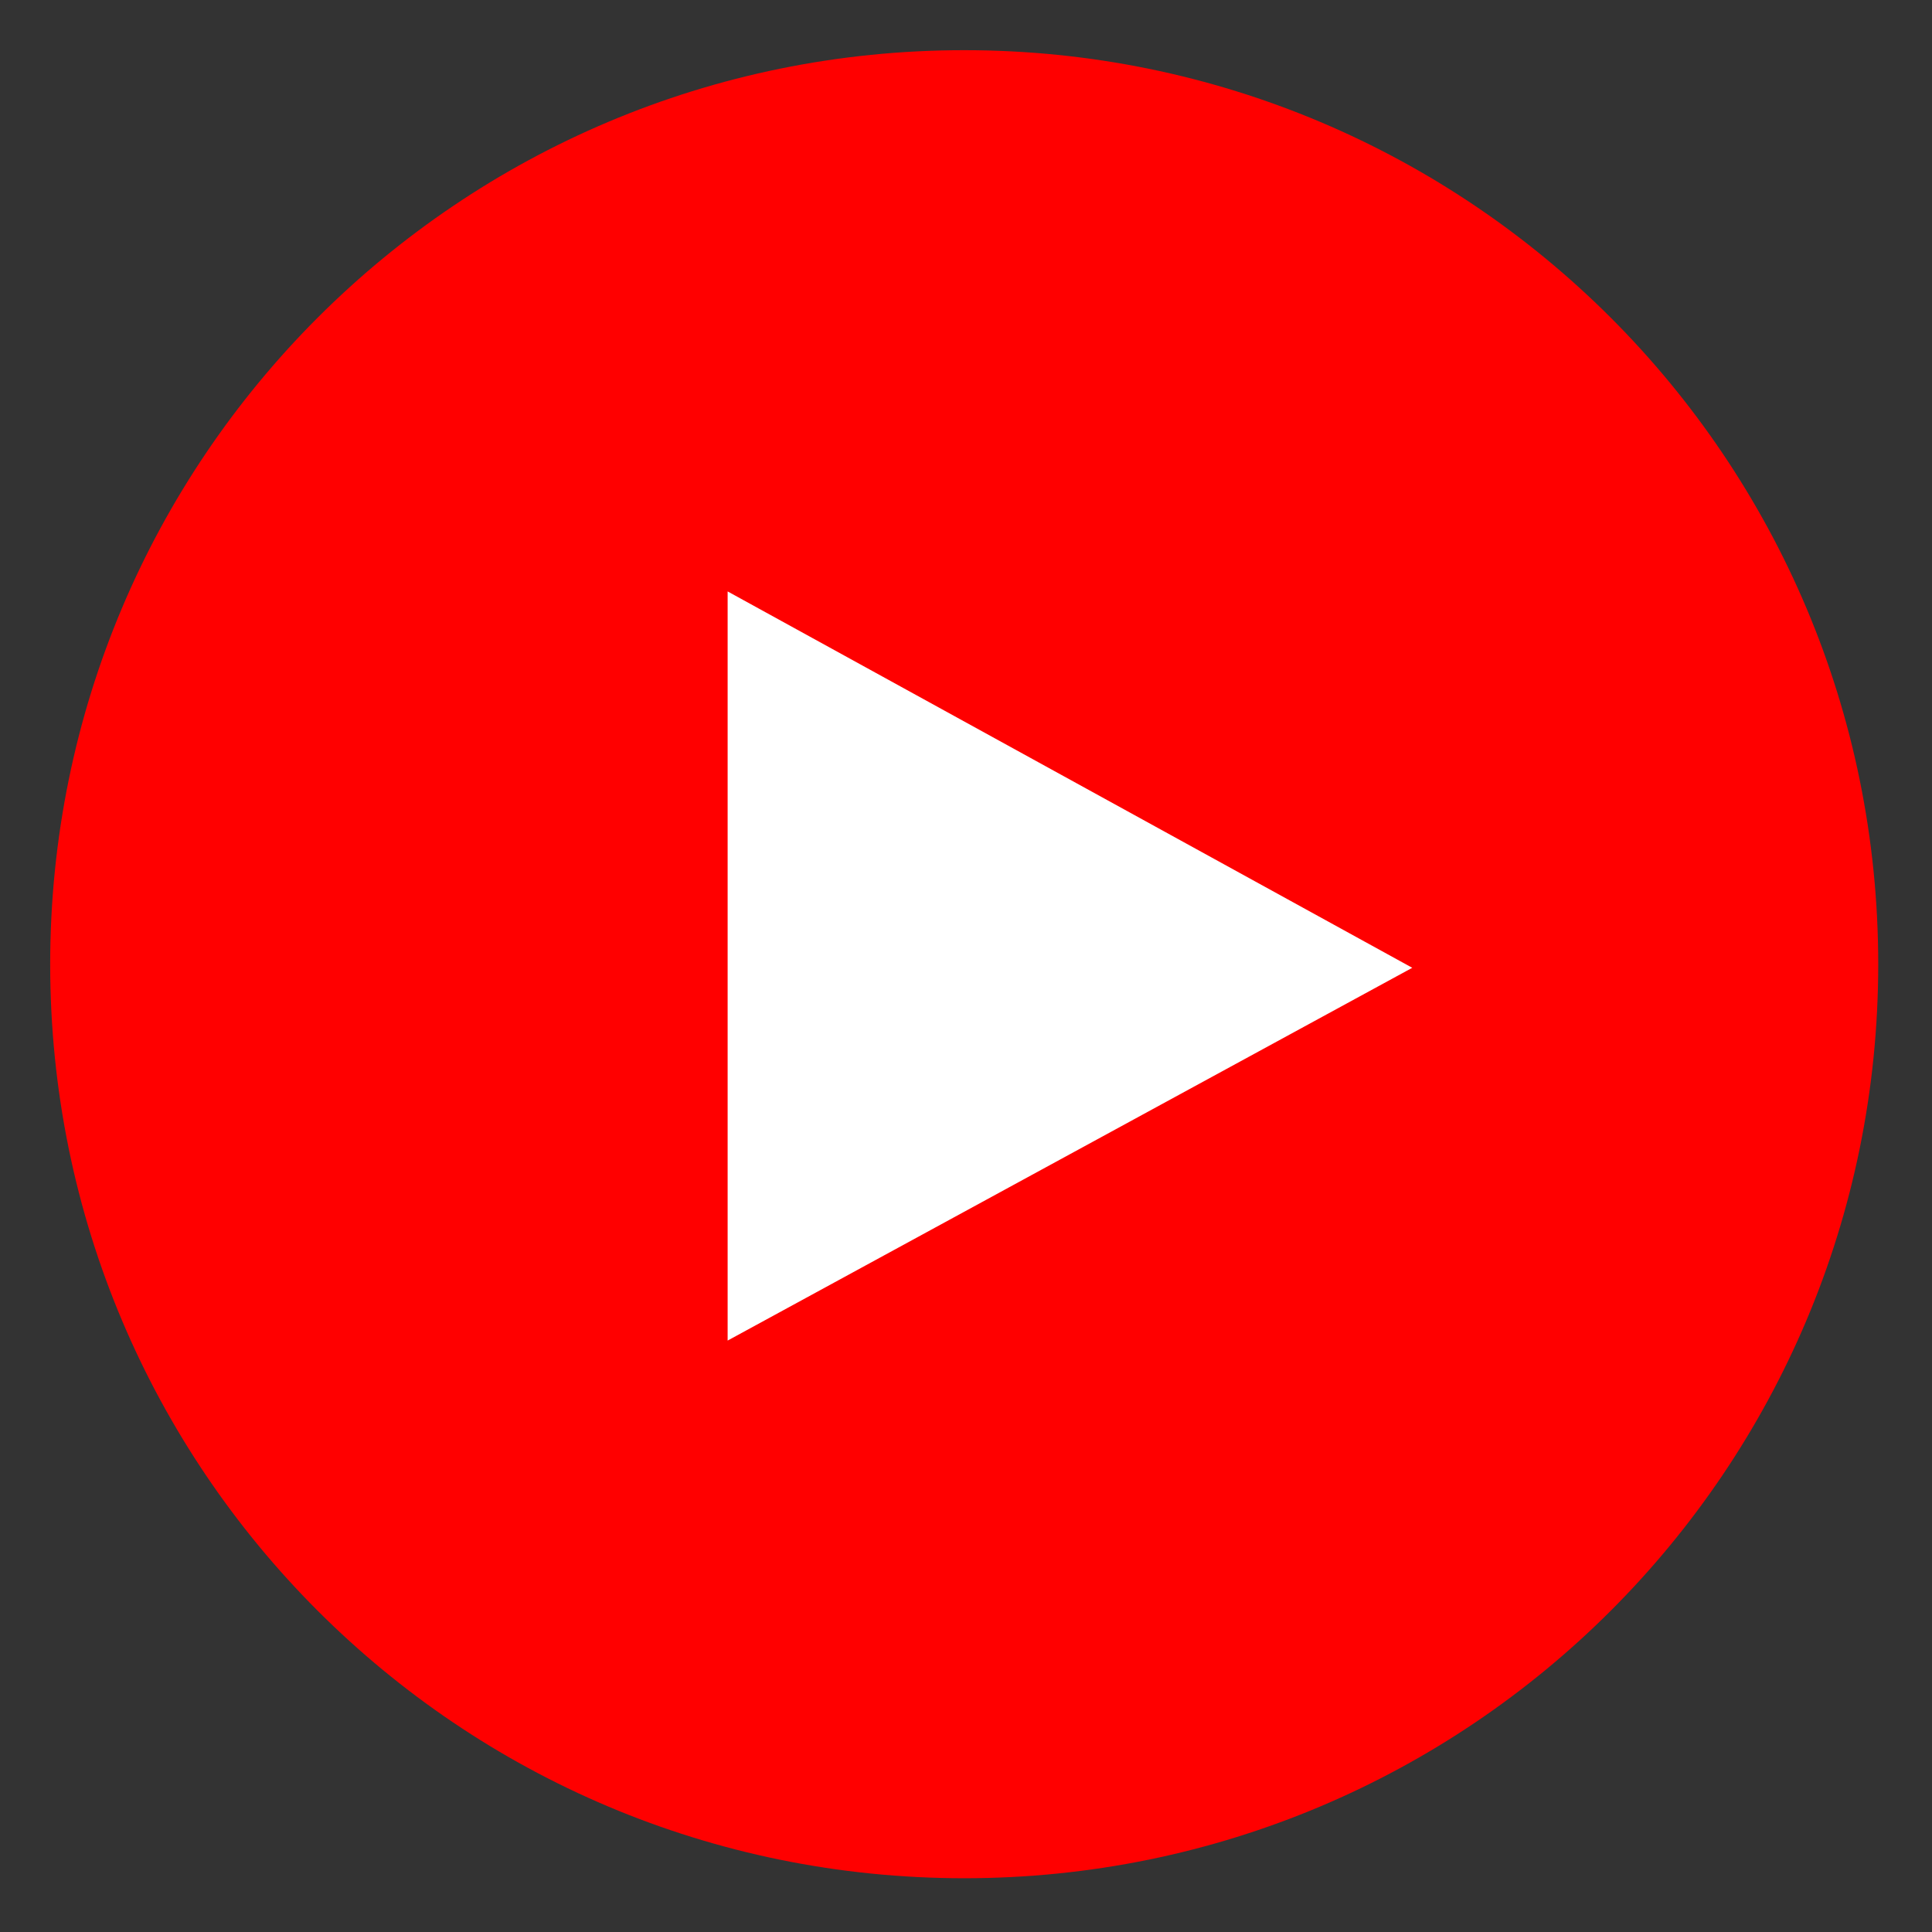
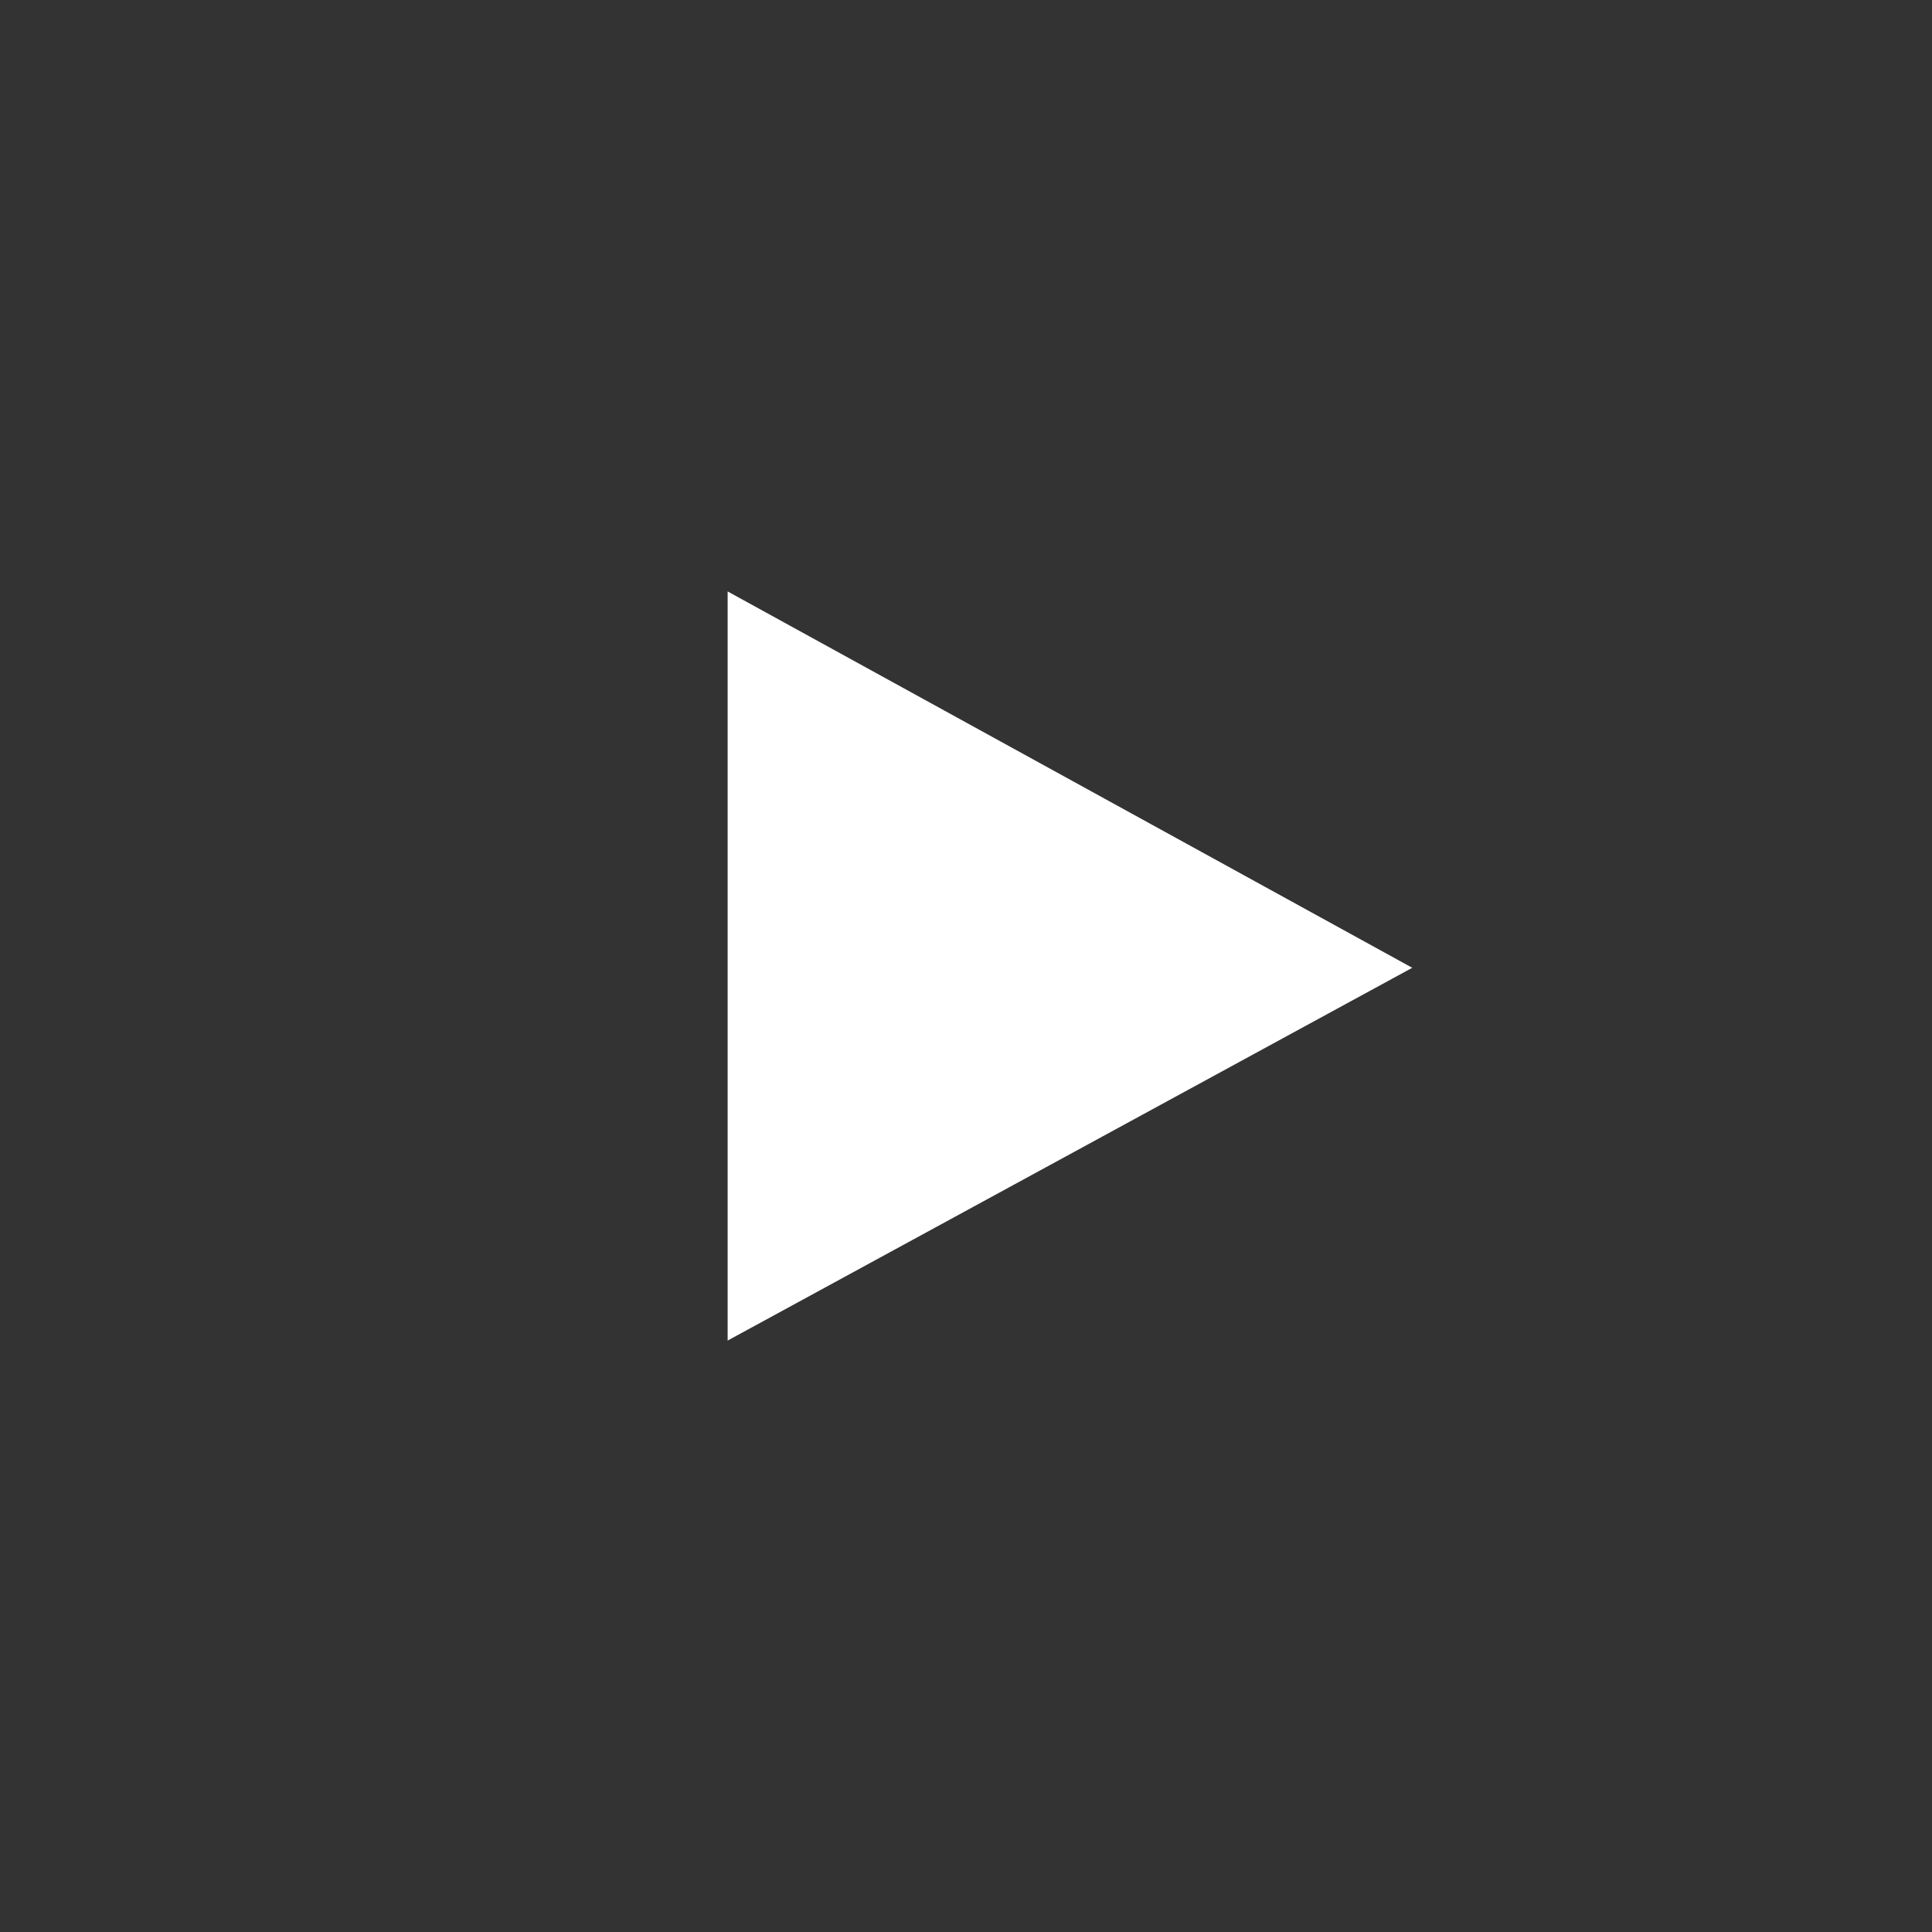
<svg xmlns="http://www.w3.org/2000/svg" version="1.1" id="レイヤー_1" x="0px" y="0px" viewBox="0 0 53.9 53.9" style="enable-background:new 0 0 53.9 53.9;" xml:space="preserve">
  <rect x="0" y="0" width="53.9" height="53.9" fill="#333333" stroke="none" />
  <style type="text/css">
	.st0{fill:#FF0000;}
	.st1{fill:#FFFFFF;}
</style>
  <g>
-     <path class="st0" d="M26.9,52.4L26.9,52.4C12.8,52.4,1.4,41,1.4,26.9l0,0c0-14.1,11.4-25.5,25.5-25.5l0,0   c14.1,0,25.5,11.4,25.5,25.5l0,0C52.4,41,41,52.4,26.9,52.4z" />
-   </g>
+     </g>
  <polygon class="st1" points="39.4,27 20.3,16.5 20.3,37.4 " />
</svg>